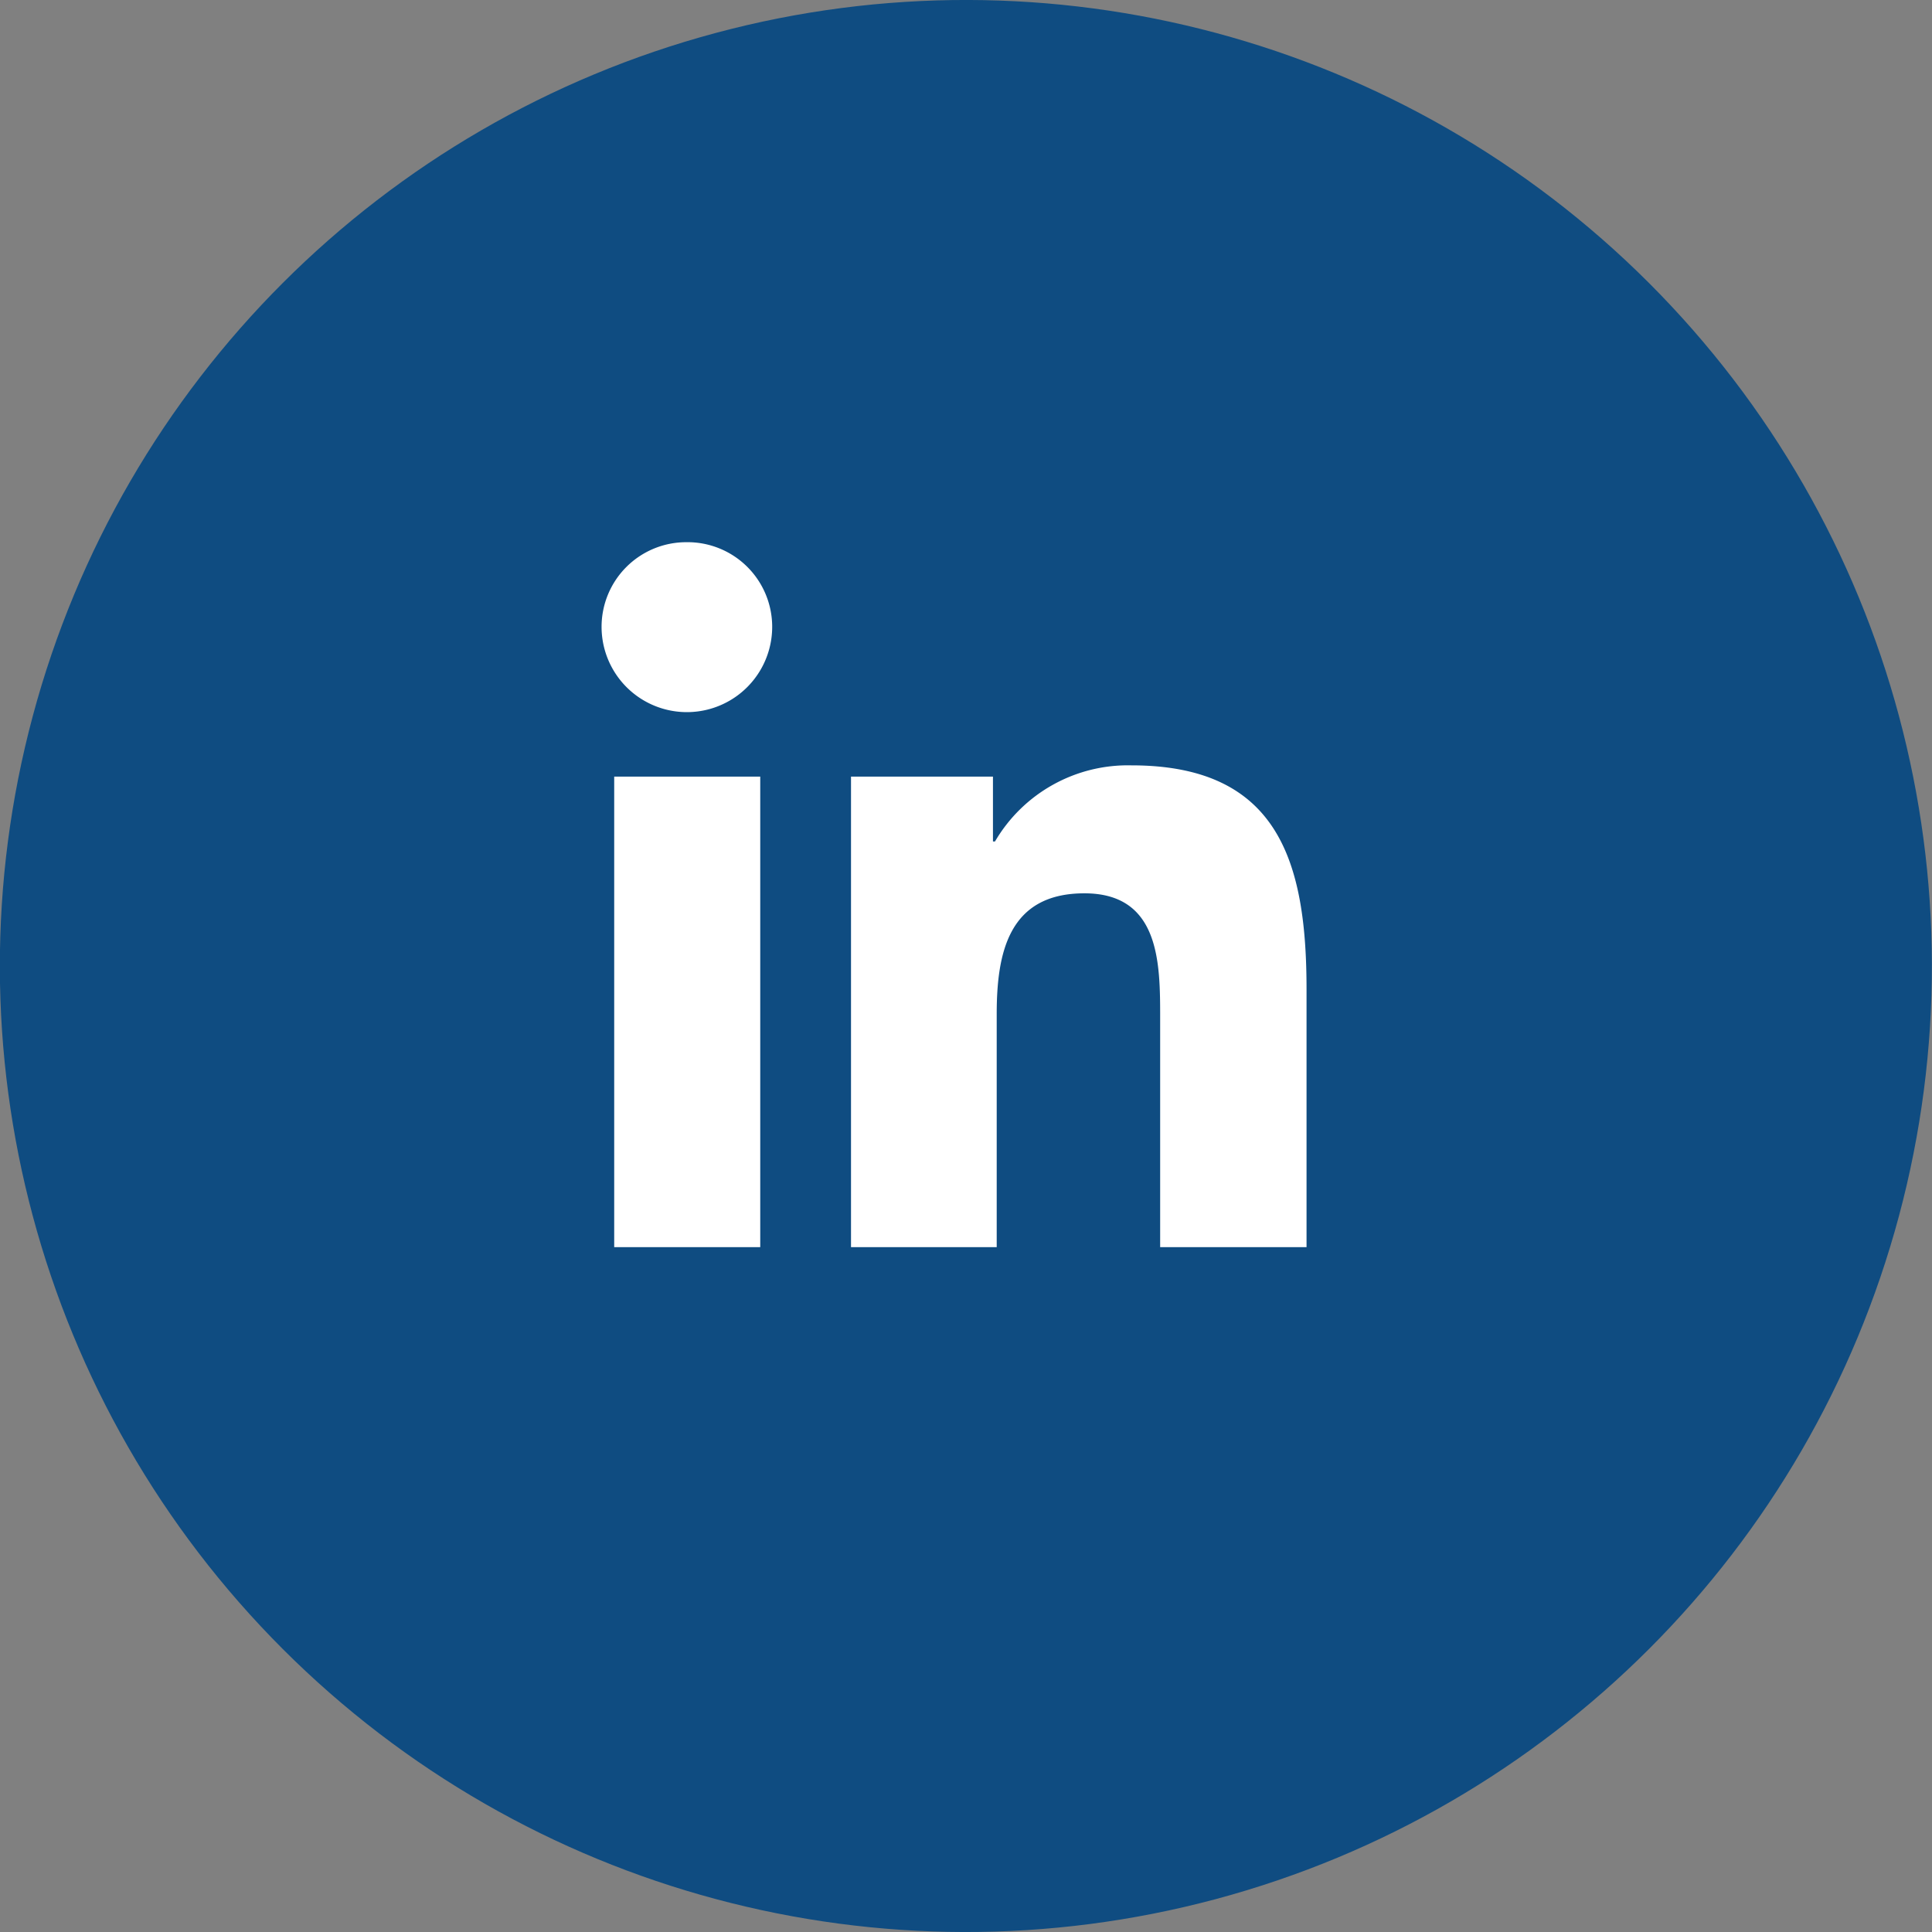
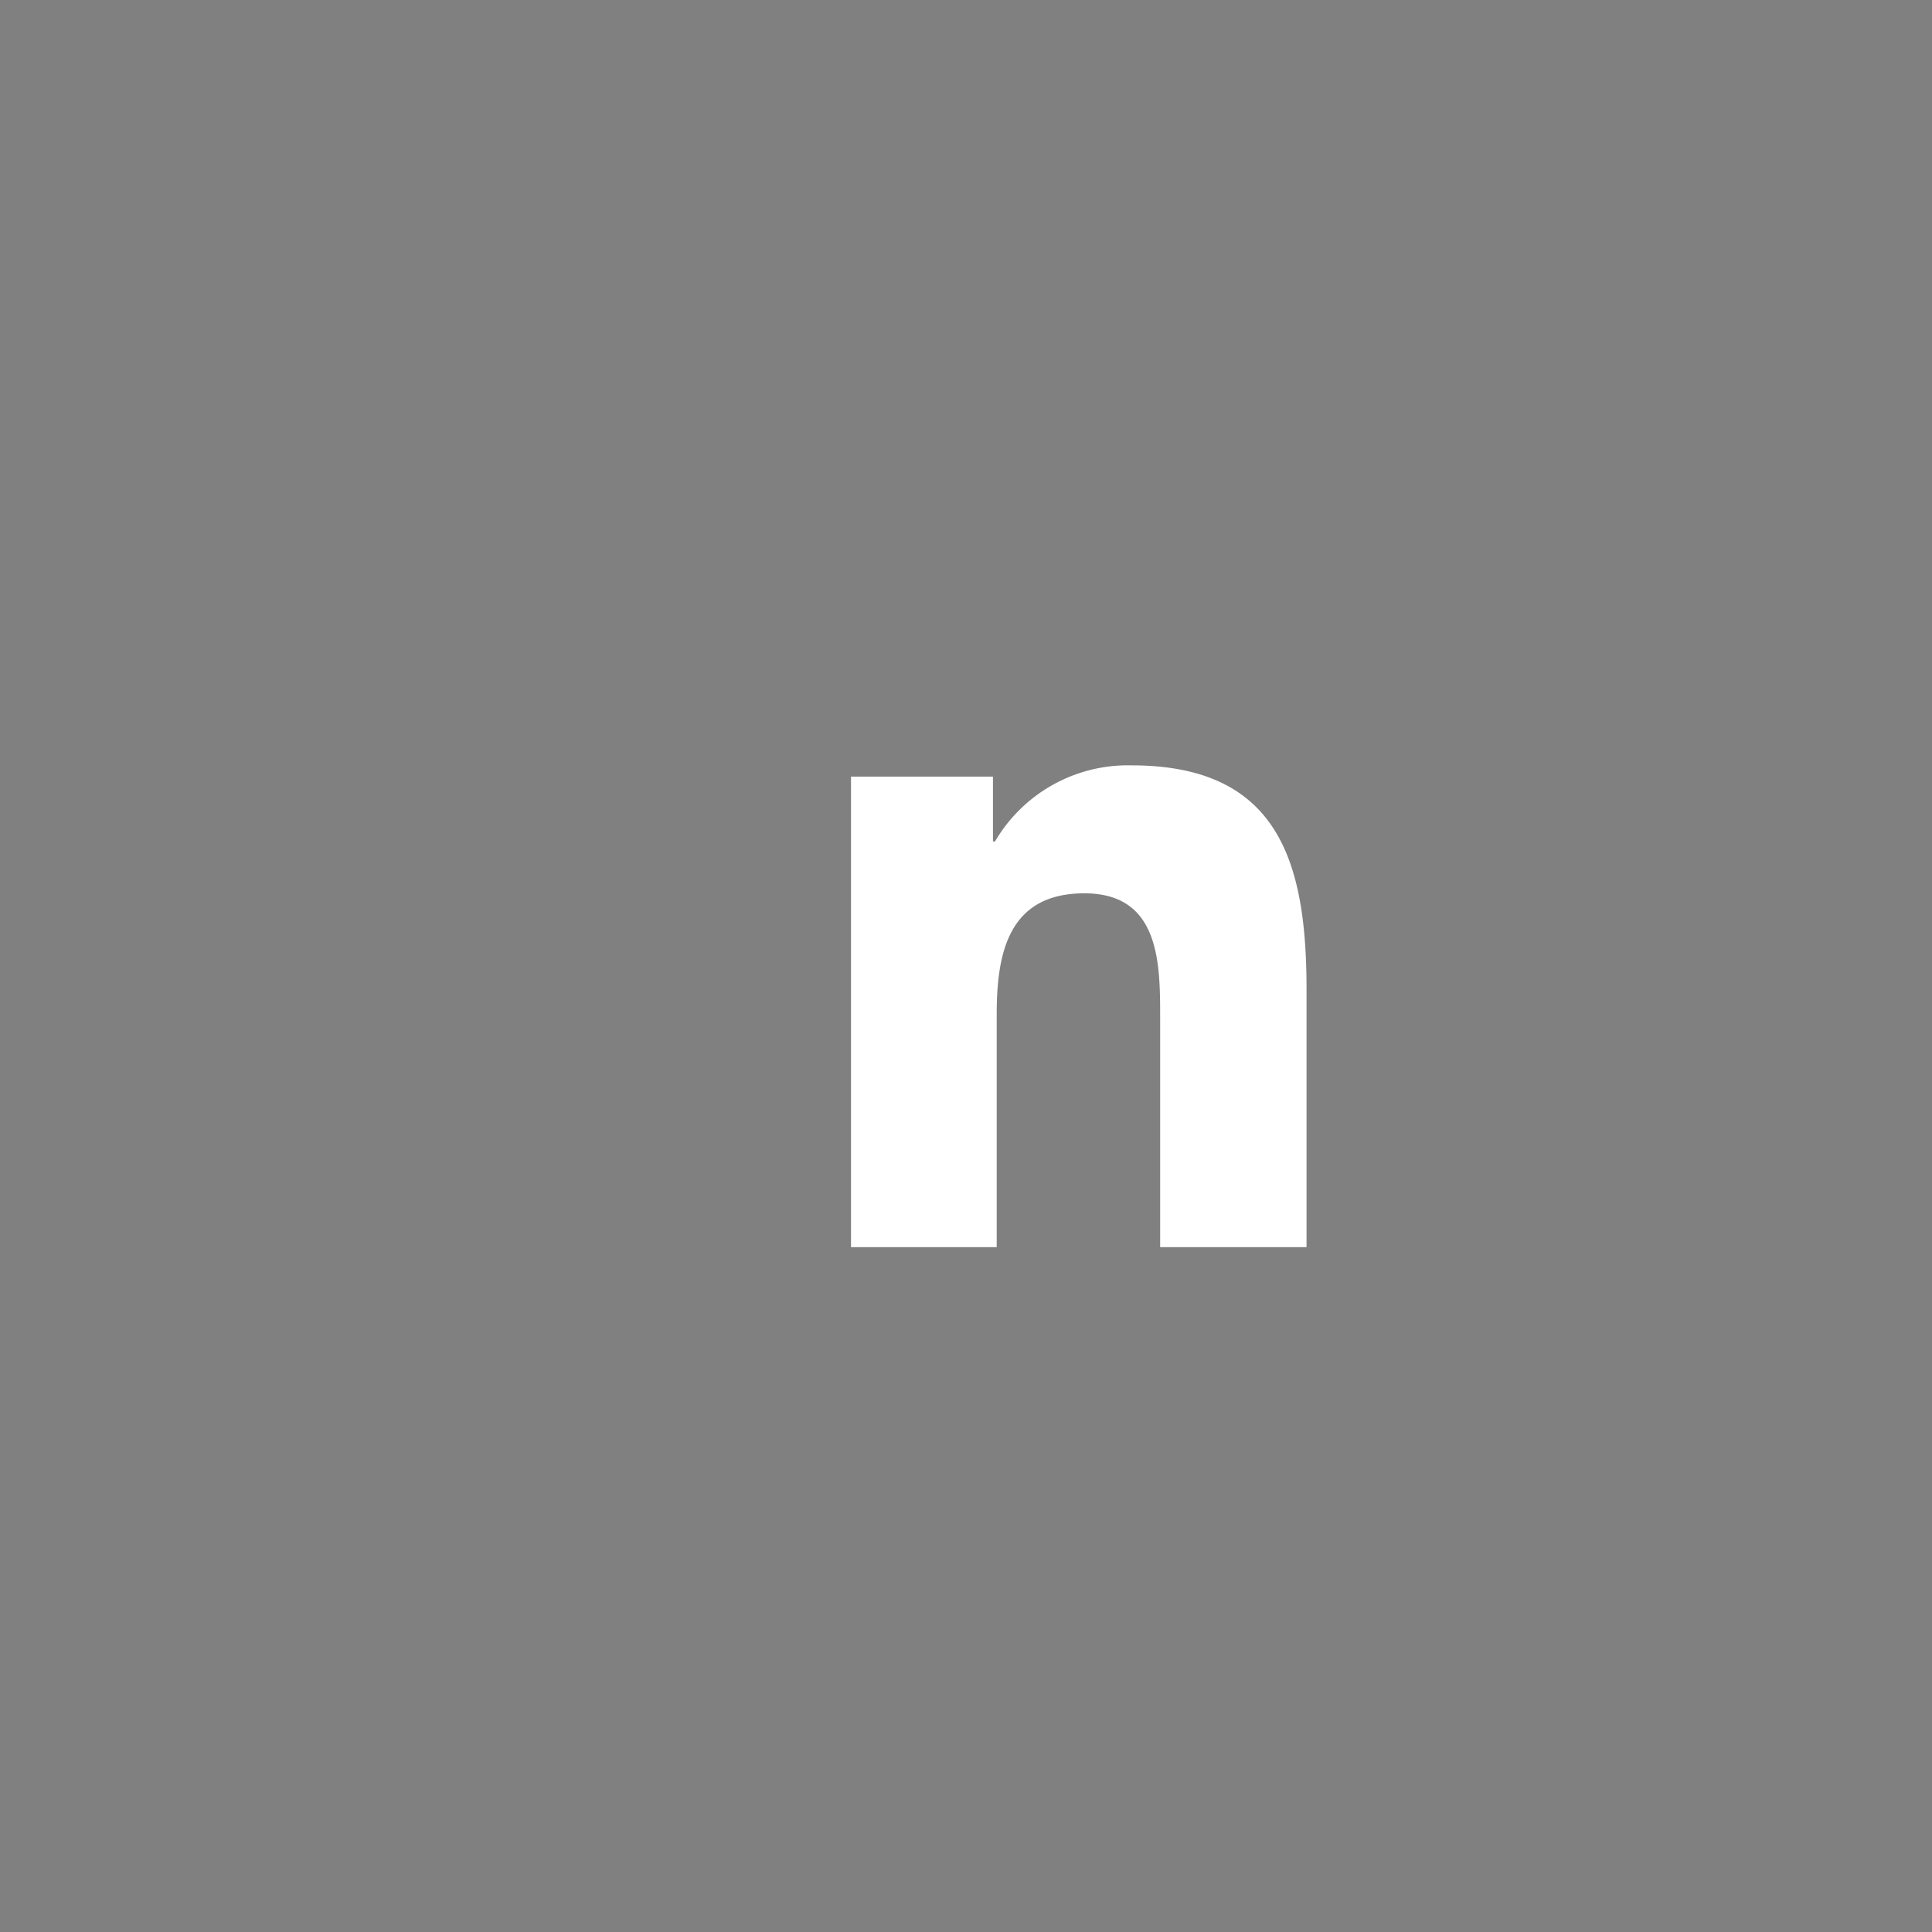
<svg xmlns="http://www.w3.org/2000/svg" viewBox="0 0 56.62 56.62">
  <rect x="0" y="0" width="56.62" height="56.62" fill="#808080" stroke="none" />
  <defs>
    <style>.cls-1{fill:#0f4c81;}.cls-2{fill:#fff;}</style>
  </defs>
  <title>socialmedia_button_asset 2_1</title>
  <g id="Layer_2" data-name="Layer 2">
    <g id="Layer_5" data-name="Layer 5">
-       <circle class="cls-1" cx="28.31" cy="28.31" r="28.31" transform="translate(-11.73 28.31) rotate(-45)" />
      <path class="cls-2" d="M38.29,36.55h0V29c0-3.71-.8-6.57-5.13-6.57a4.51,4.51,0,0,0-4,2.23h-.06V22.76H24.94V36.55h4.27V29.72c0-1.8.35-3.54,2.57-3.54S34,28.24,34,29.84v6.71Z" />
-       <path class="cls-2" d="M18,22.76h4.28V36.55H18Z" />
-       <path class="cls-2" d="M20.11,15.89a2.48,2.48,0,0,0-2.48,2.48,2.48,2.48,0,1,0,5,0A2.48,2.48,0,0,0,20.11,15.89Z" />
    </g>
  </g>
</svg>